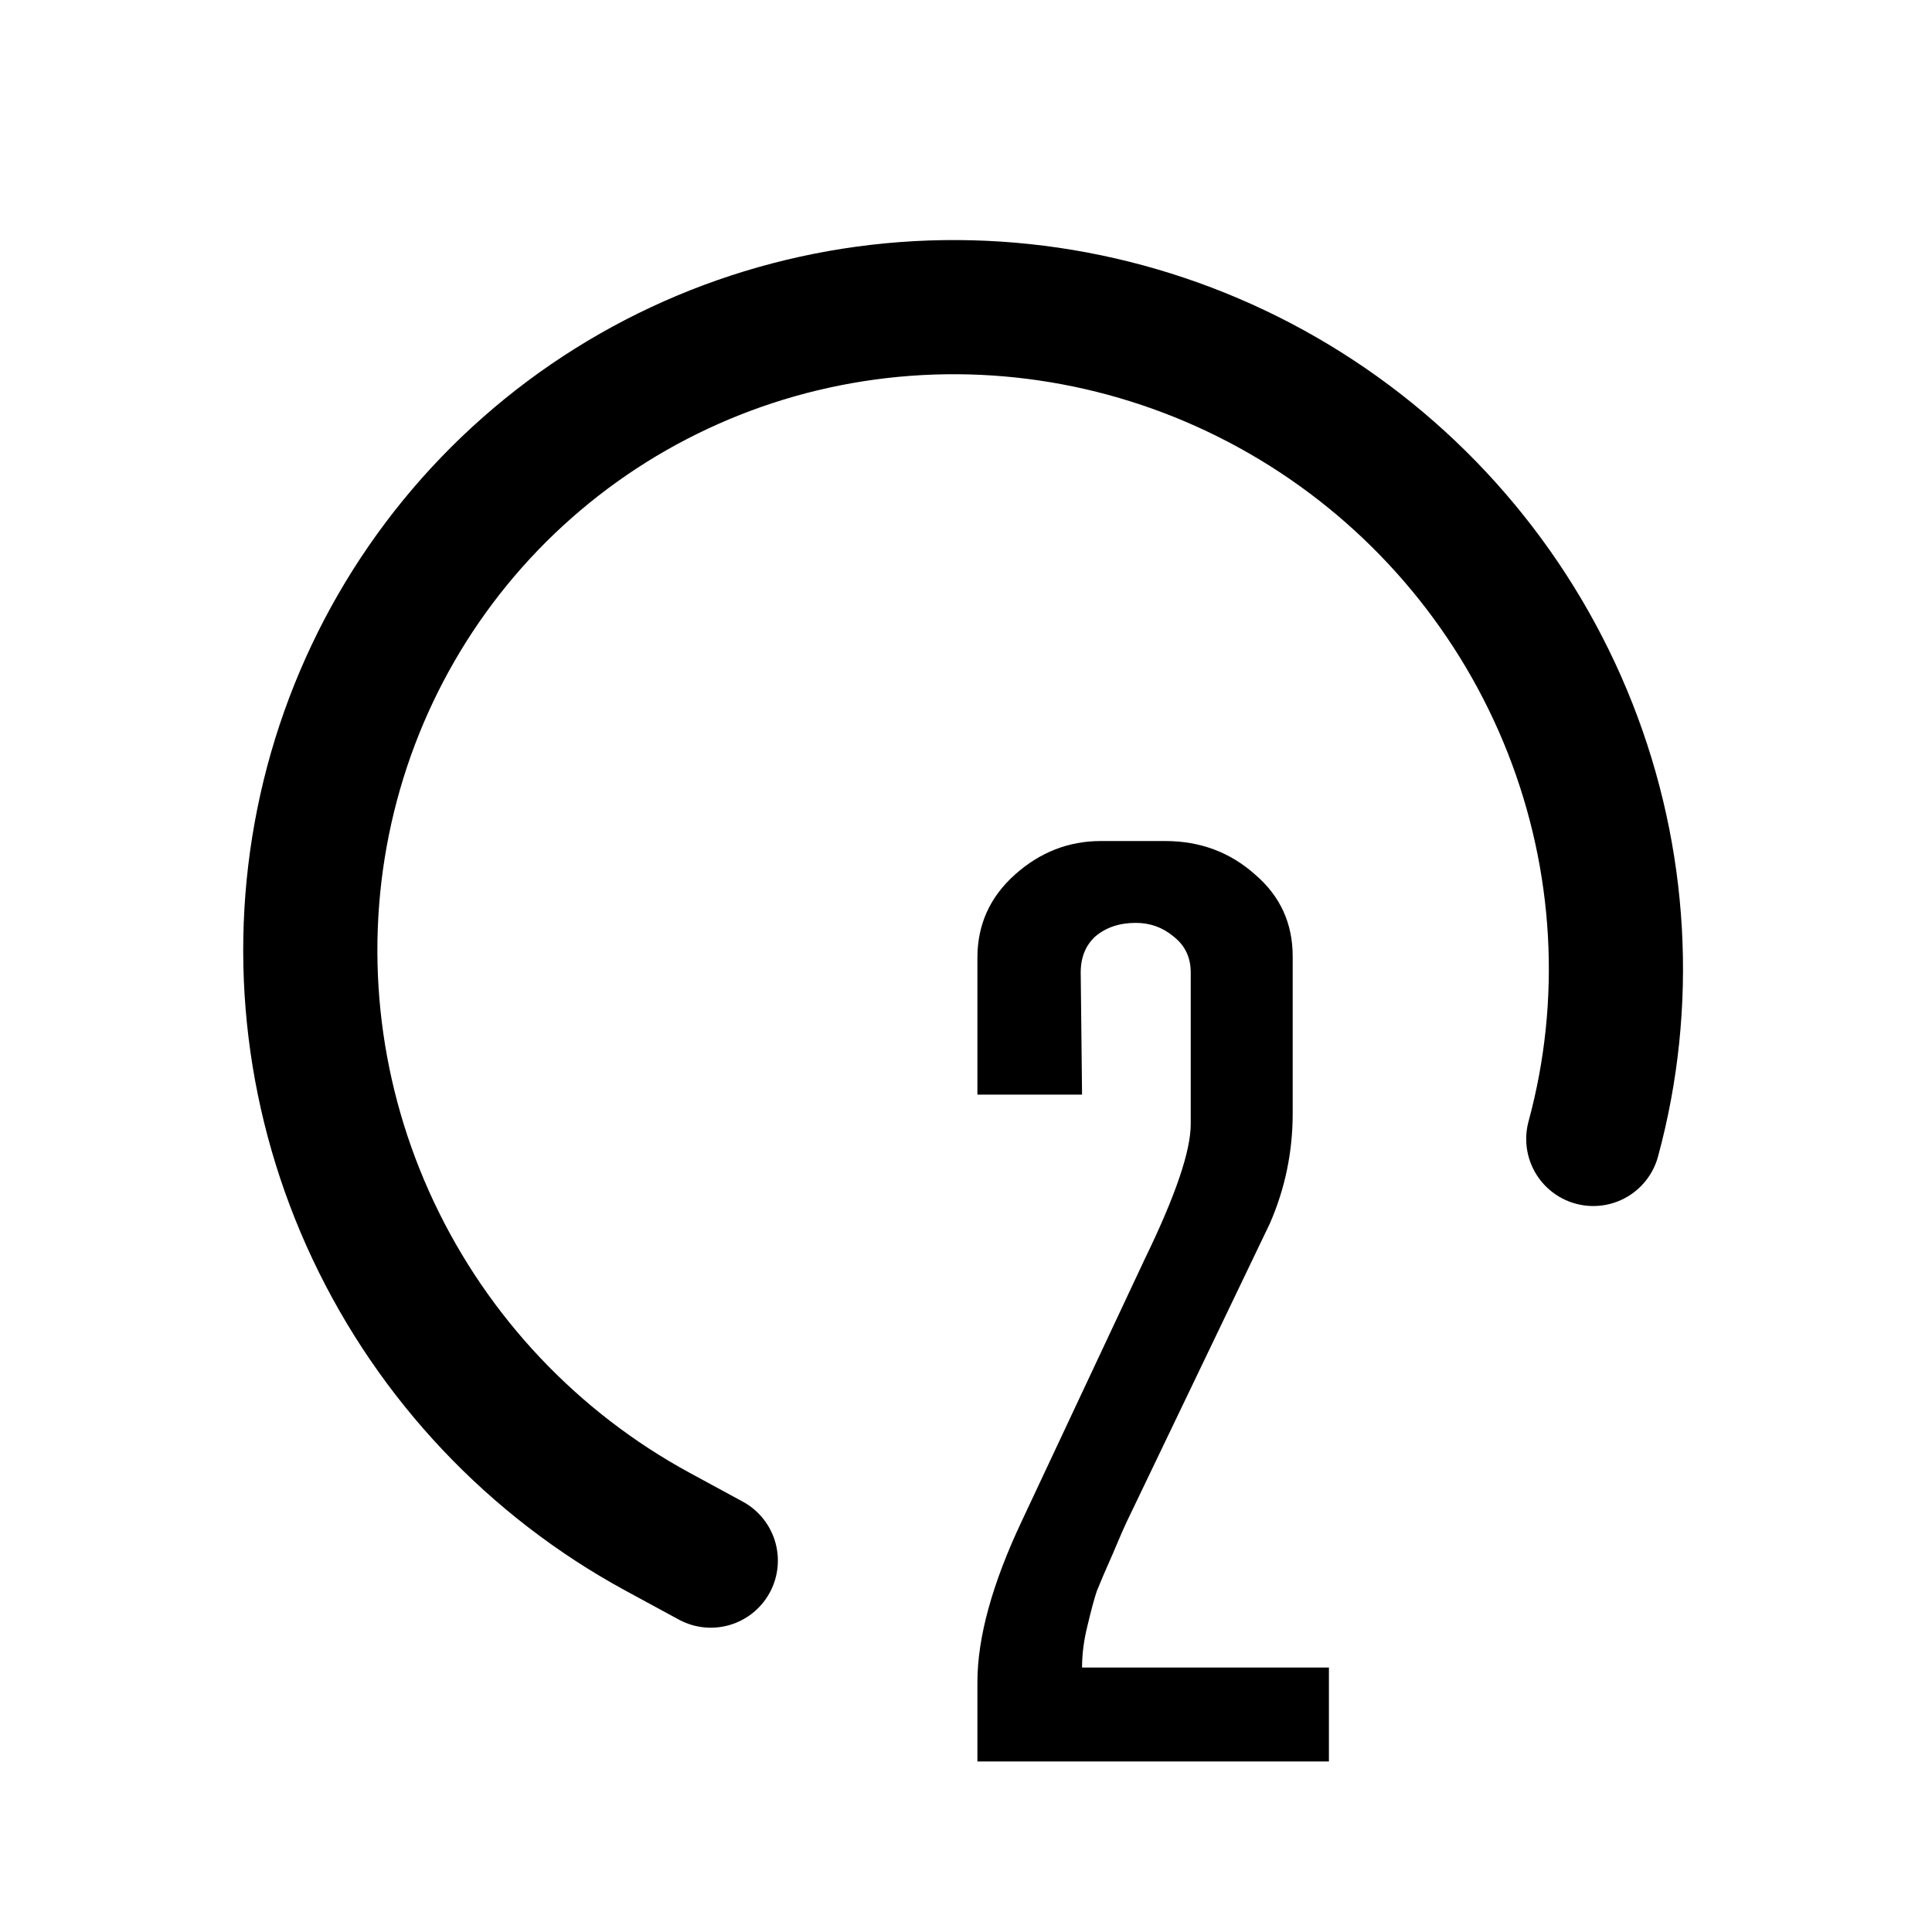
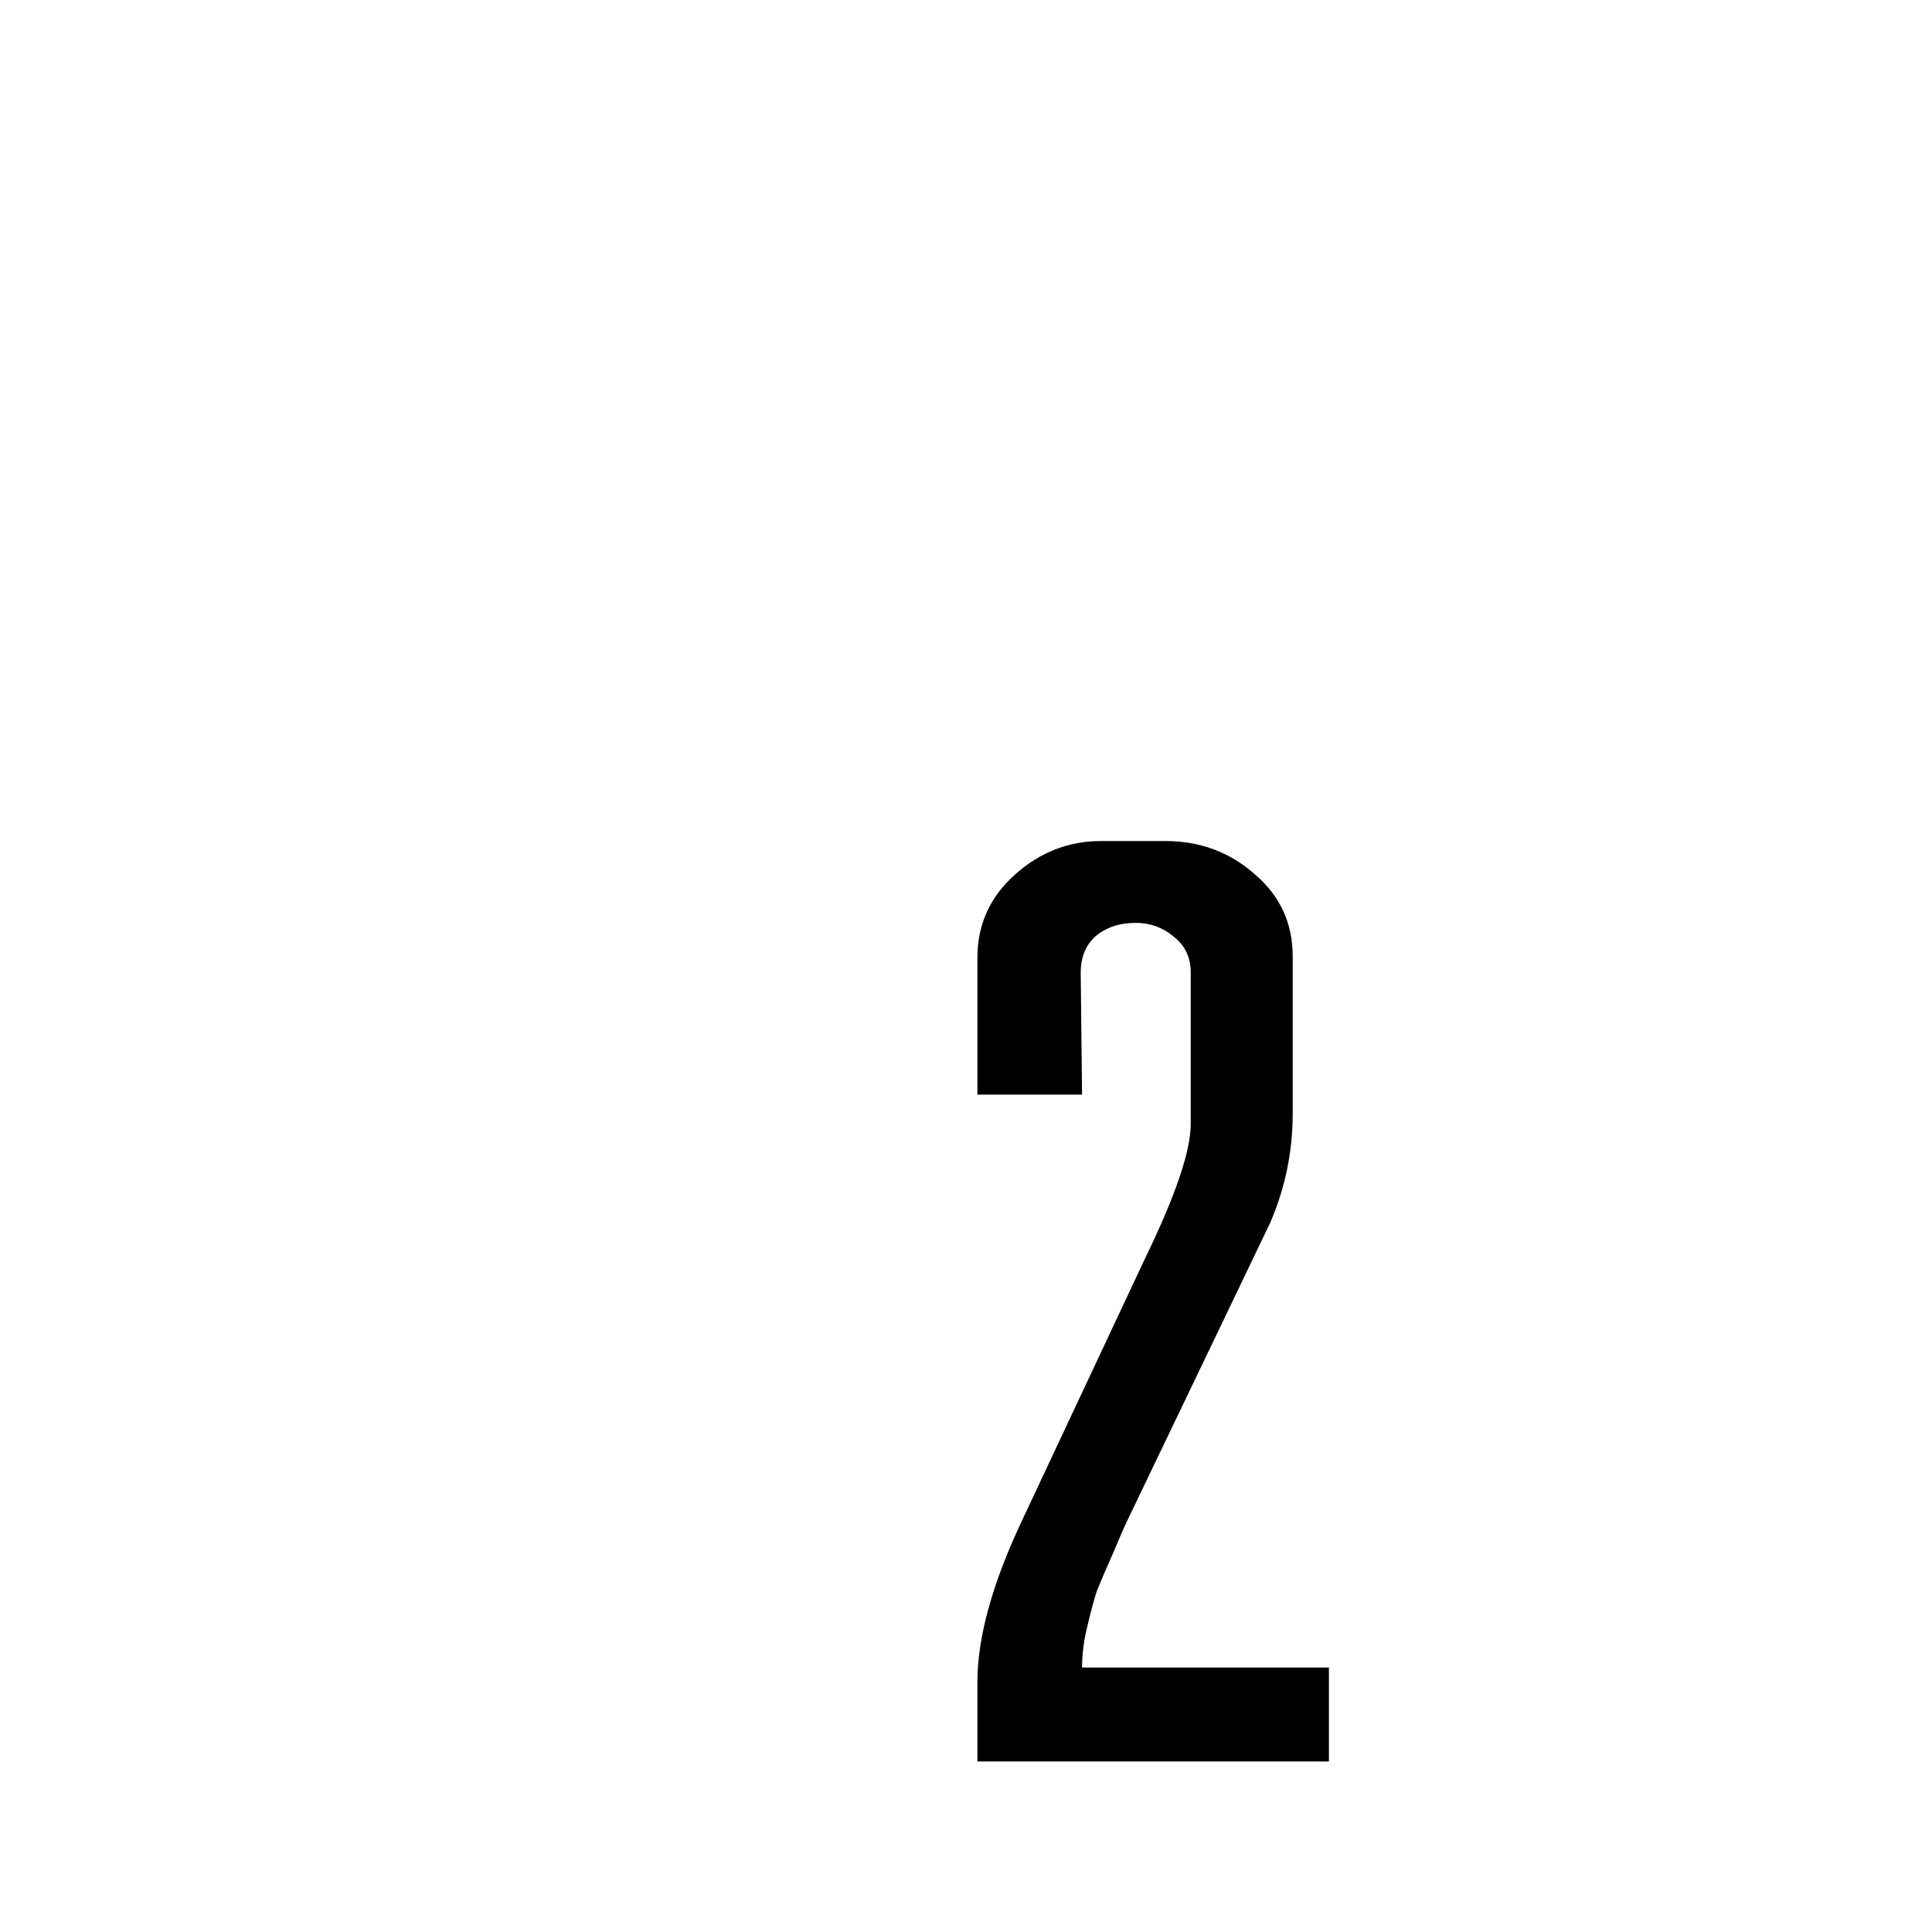
<svg xmlns="http://www.w3.org/2000/svg" width="72" height="71" viewBox="0 0 72 71" fill="none">
  <g clip-path="url(#clip0_925_577)">
    <path d="M26.489 58.158L24.51 57.084C19.873 54.565 16.154 50.626 13.908 45.856C11.661 41.087 11.007 35.741 12.043 30.616C13.079 25.492 15.75 20.863 19.657 17.421C23.564 13.978 28.499 11.906 33.724 11.514C38.95 11.122 44.186 12.431 48.653 15.245C53.12 18.059 56.577 22.227 58.51 27.129C60.443 32.031 60.747 37.403 59.377 42.444" stroke="black" stroke-width="5" stroke-linecap="round" stroke-linejoin="round" />
  </g>
  <path d="M49.525 65.642L36.425 65.642L36.425 62.692C36.425 61.025 36.975 59.025 38.075 56.692L42.675 46.892C43.809 44.558 44.375 42.892 44.375 41.892L44.375 36.242C44.375 35.675 44.159 35.225 43.725 34.892C43.325 34.558 42.859 34.392 42.325 34.392C41.725 34.392 41.225 34.558 40.825 34.892C40.459 35.225 40.275 35.675 40.275 36.242L40.325 40.792L36.425 40.792L36.425 35.692C36.425 34.458 36.892 33.425 37.825 32.592C38.759 31.758 39.825 31.342 41.025 31.342L43.425 31.342C44.725 31.342 45.842 31.758 46.775 32.592C47.709 33.392 48.175 34.408 48.175 35.642L48.175 41.492C48.175 42.925 47.892 44.292 47.325 45.592L41.975 56.742C41.909 56.875 41.742 57.258 41.475 57.892C41.209 58.492 41.009 58.958 40.875 59.292C40.775 59.592 40.659 60.025 40.525 60.592C40.392 61.125 40.325 61.642 40.325 62.142L49.525 62.142L49.525 65.642Z" fill="black" />
  <defs>
    <clipPath id="clip0_925_577">
-       <rect width="58.79" height="57.95" fill="white" transform="translate(14.081 0.6) rotate(13.458)" />
-     </clipPath>
+       </clipPath>
  </defs>
</svg>